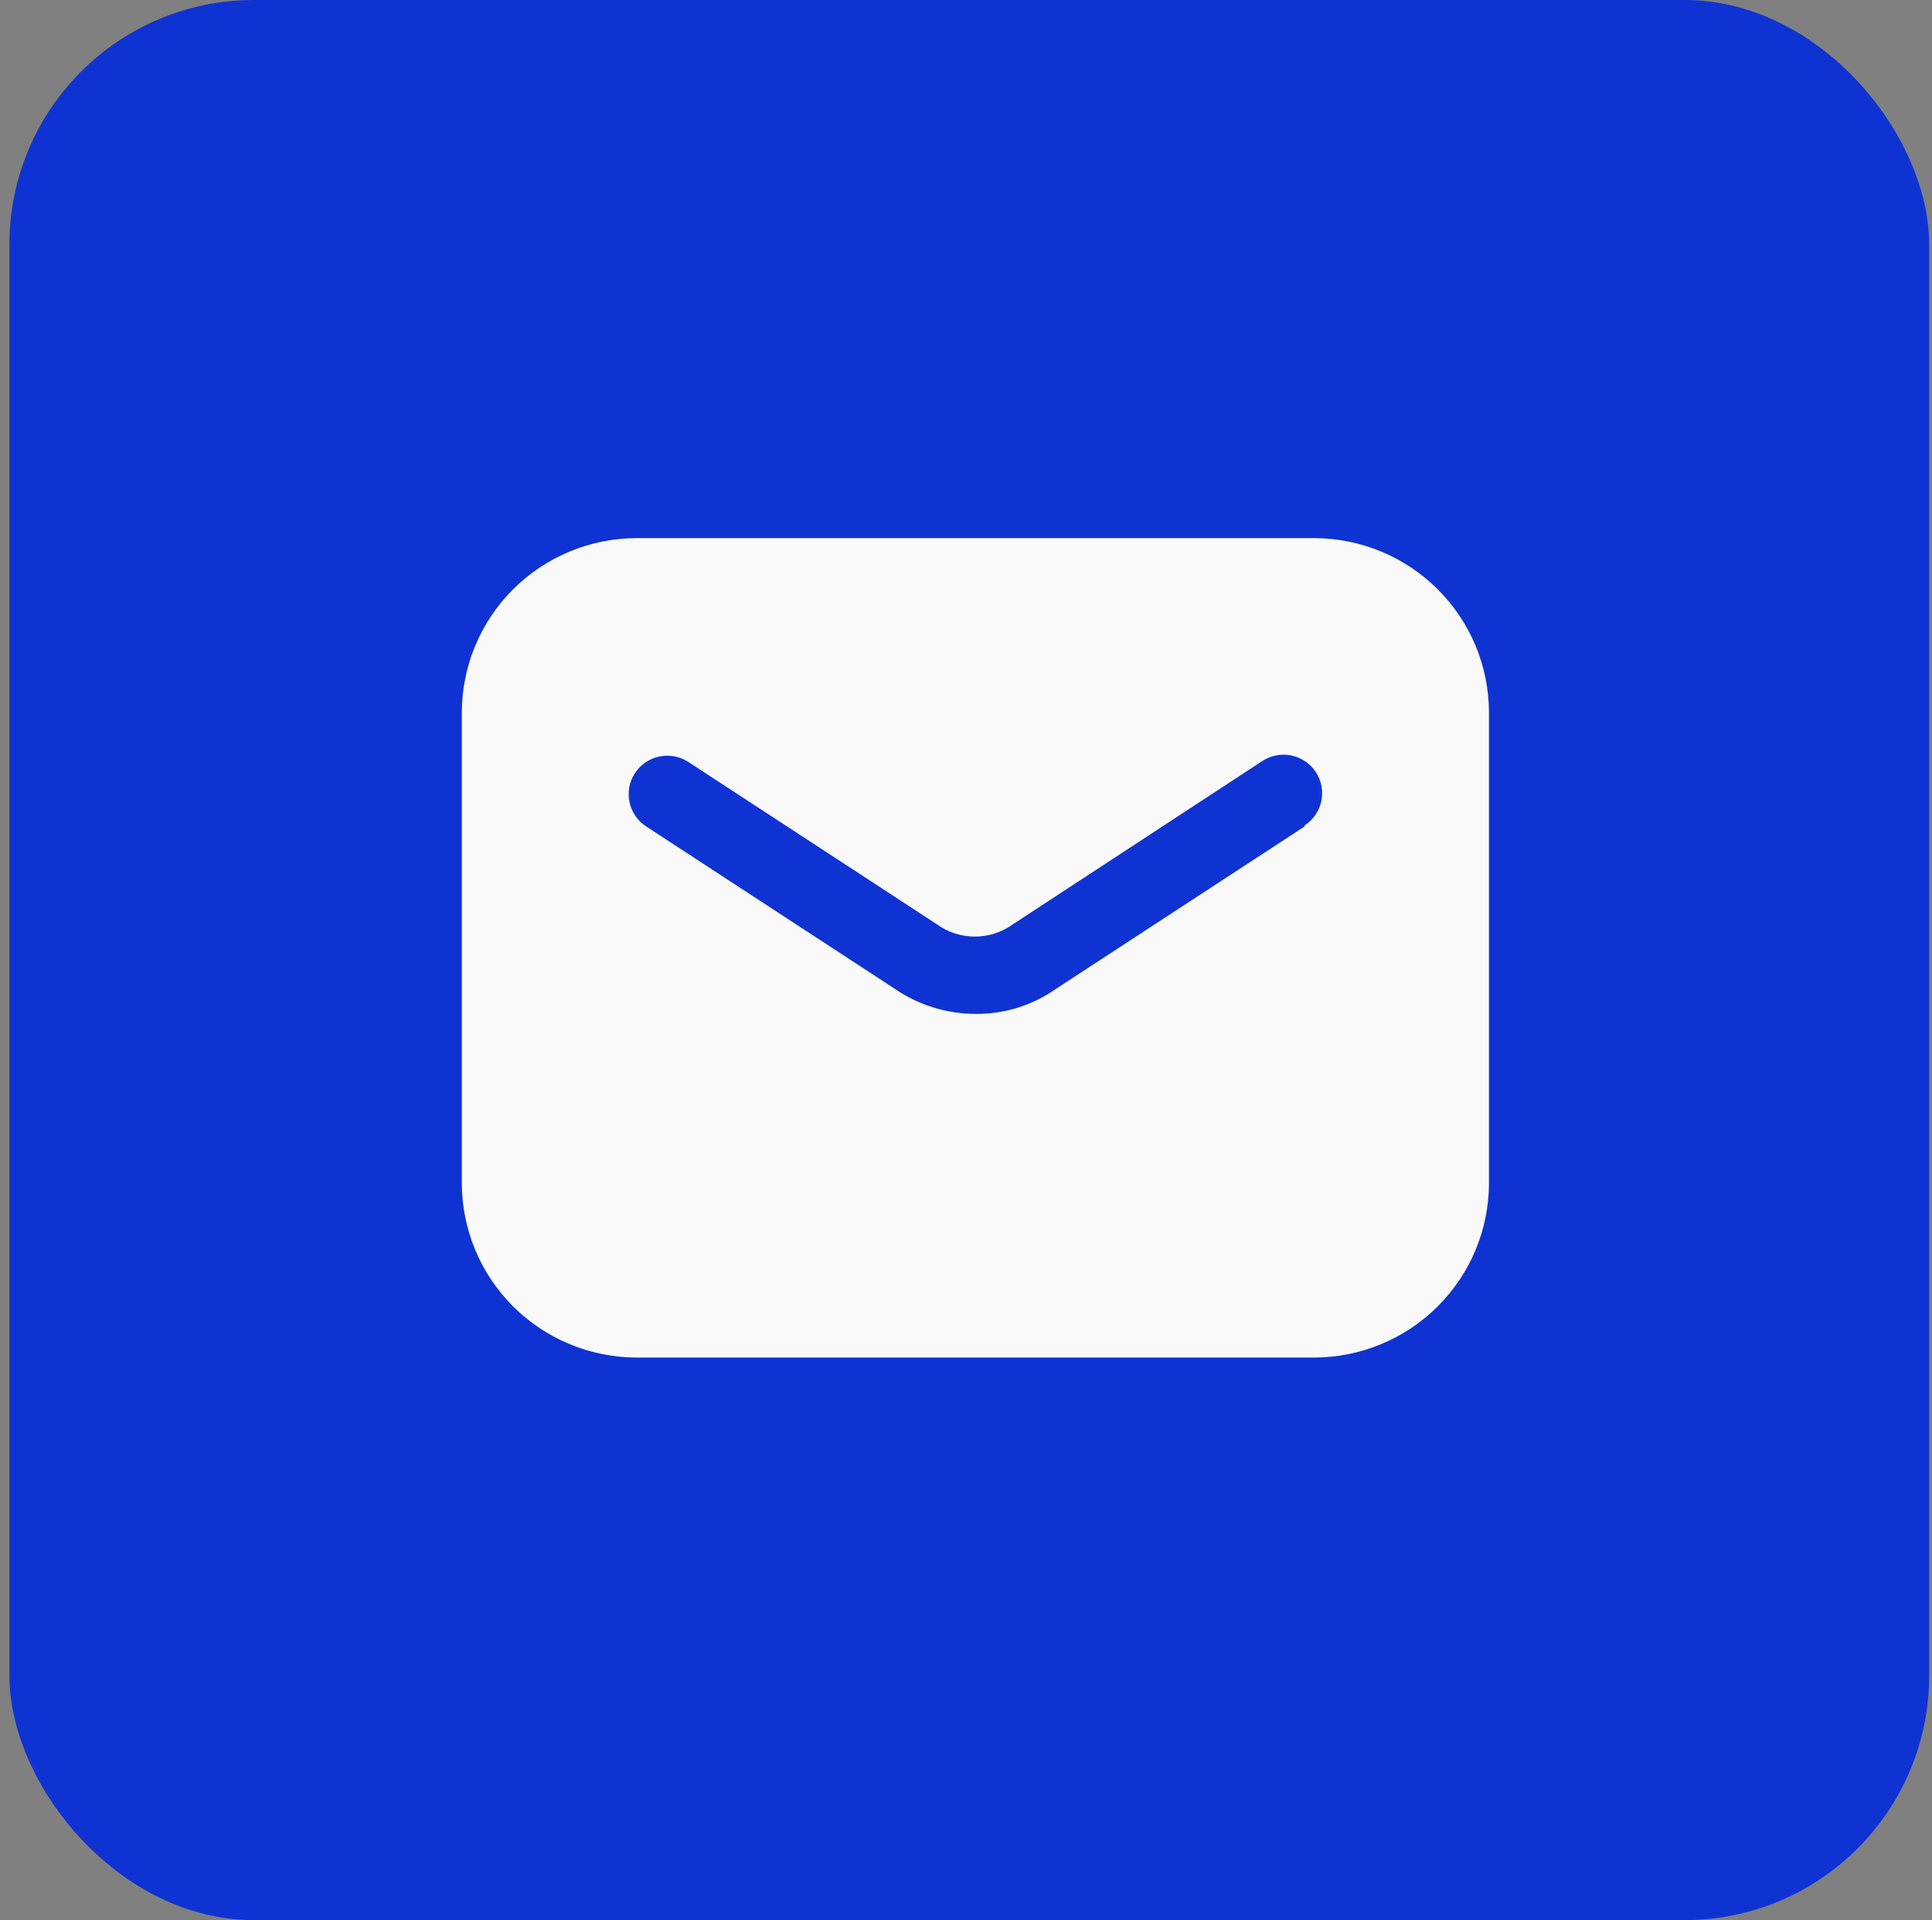
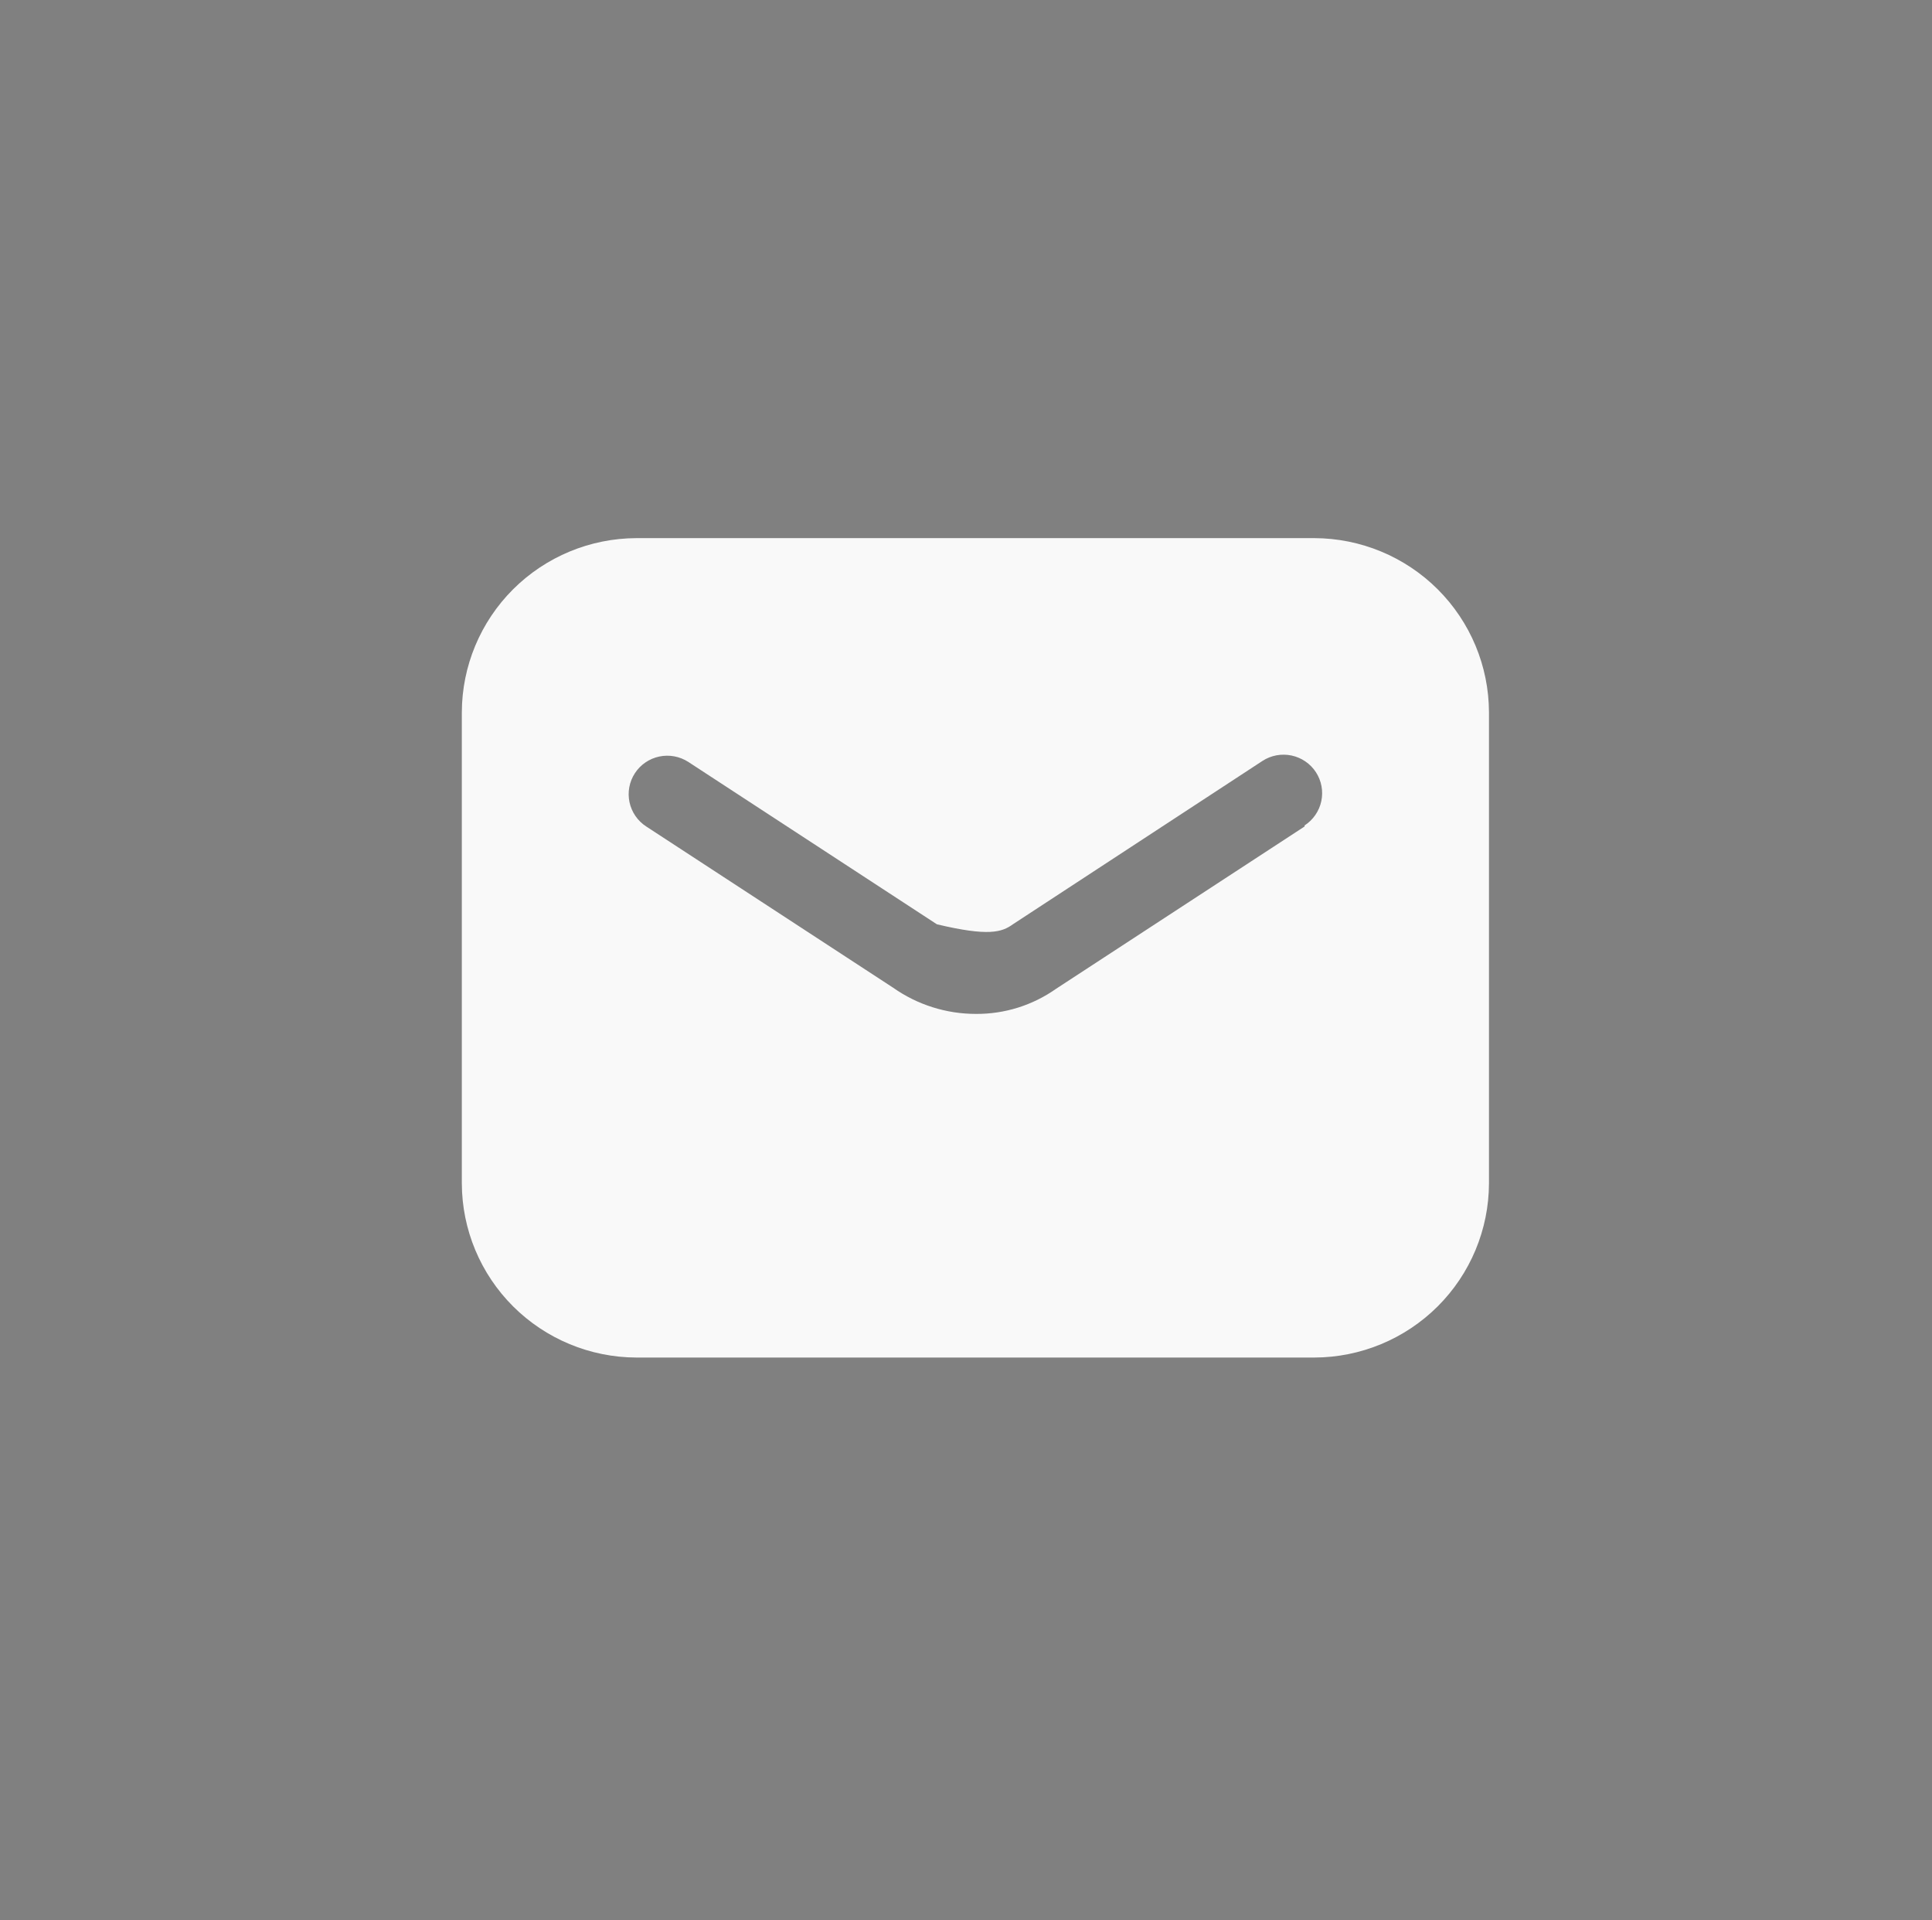
<svg xmlns="http://www.w3.org/2000/svg" width="158" height="157" viewBox="0 0 158 157" fill="none">
  <rect x="0" y="0" width="158" height="157" fill="#808080" stroke="none" />
-   <rect x="0.769" width="157" height="157" rx="20" fill="#0F33D3" />
-   <path d="M107.489 44H52.049C48.265 44.011 44.639 45.515 41.963 48.182C39.288 50.85 37.78 54.465 37.769 58.237V96.763C37.78 100.535 39.288 104.15 41.963 106.818C44.639 109.485 48.265 110.989 52.049 111H107.489C111.272 110.989 114.898 109.485 117.574 106.818C120.249 104.15 121.758 100.535 121.769 96.763V58.237C121.758 54.465 120.249 50.85 117.574 48.182C114.898 45.515 111.272 44.011 107.489 44ZM106.691 67.576L86.363 80.85C84.447 82.201 82.156 82.918 79.811 82.902C77.389 82.903 75.027 82.157 73.049 80.766L52.847 67.576C52.499 67.35 52.2 67.059 51.965 66.718C51.731 66.377 51.566 65.993 51.48 65.589C51.394 65.184 51.389 64.767 51.465 64.361C51.541 63.955 51.696 63.567 51.923 63.221C52.149 62.874 52.441 62.575 52.783 62.342C53.125 62.108 53.51 61.944 53.915 61.858C54.321 61.773 54.739 61.767 55.147 61.843C55.554 61.919 55.943 62.074 56.291 62.299L76.619 75.574C77.522 76.227 78.61 76.58 79.727 76.58C80.843 76.58 81.931 76.227 82.835 75.574L103.247 62.216C103.594 61.99 103.983 61.835 104.39 61.759C104.798 61.684 105.216 61.689 105.622 61.774C106.027 61.86 106.412 62.024 106.754 62.258C107.096 62.492 107.389 62.79 107.615 63.137C107.841 63.483 107.996 63.871 108.072 64.277C108.148 64.683 108.143 65.101 108.057 65.505C107.972 65.91 107.806 66.293 107.572 66.634C107.337 66.975 107.038 67.266 106.691 67.492V67.576Z" fill="#F9F9F9" />
+   <path d="M107.489 44H52.049C48.265 44.011 44.639 45.515 41.963 48.182C39.288 50.85 37.78 54.465 37.769 58.237V96.763C37.78 100.535 39.288 104.15 41.963 106.818C44.639 109.485 48.265 110.989 52.049 111H107.489C111.272 110.989 114.898 109.485 117.574 106.818C120.249 104.15 121.758 100.535 121.769 96.763V58.237C121.758 54.465 120.249 50.85 117.574 48.182C114.898 45.515 111.272 44.011 107.489 44ZM106.691 67.576L86.363 80.85C84.447 82.201 82.156 82.918 79.811 82.902C77.389 82.903 75.027 82.157 73.049 80.766L52.847 67.576C52.499 67.35 52.2 67.059 51.965 66.718C51.731 66.377 51.566 65.993 51.48 65.589C51.394 65.184 51.389 64.767 51.465 64.361C51.541 63.955 51.696 63.567 51.923 63.221C52.149 62.874 52.441 62.575 52.783 62.342C53.125 62.108 53.51 61.944 53.915 61.858C54.321 61.773 54.739 61.767 55.147 61.843C55.554 61.919 55.943 62.074 56.291 62.299L76.619 75.574C80.843 76.58 81.931 76.227 82.835 75.574L103.247 62.216C103.594 61.99 103.983 61.835 104.39 61.759C104.798 61.684 105.216 61.689 105.622 61.774C106.027 61.86 106.412 62.024 106.754 62.258C107.096 62.492 107.389 62.79 107.615 63.137C107.841 63.483 107.996 63.871 108.072 64.277C108.148 64.683 108.143 65.101 108.057 65.505C107.972 65.91 107.806 66.293 107.572 66.634C107.337 66.975 107.038 67.266 106.691 67.492V67.576Z" fill="#F9F9F9" />
</svg>